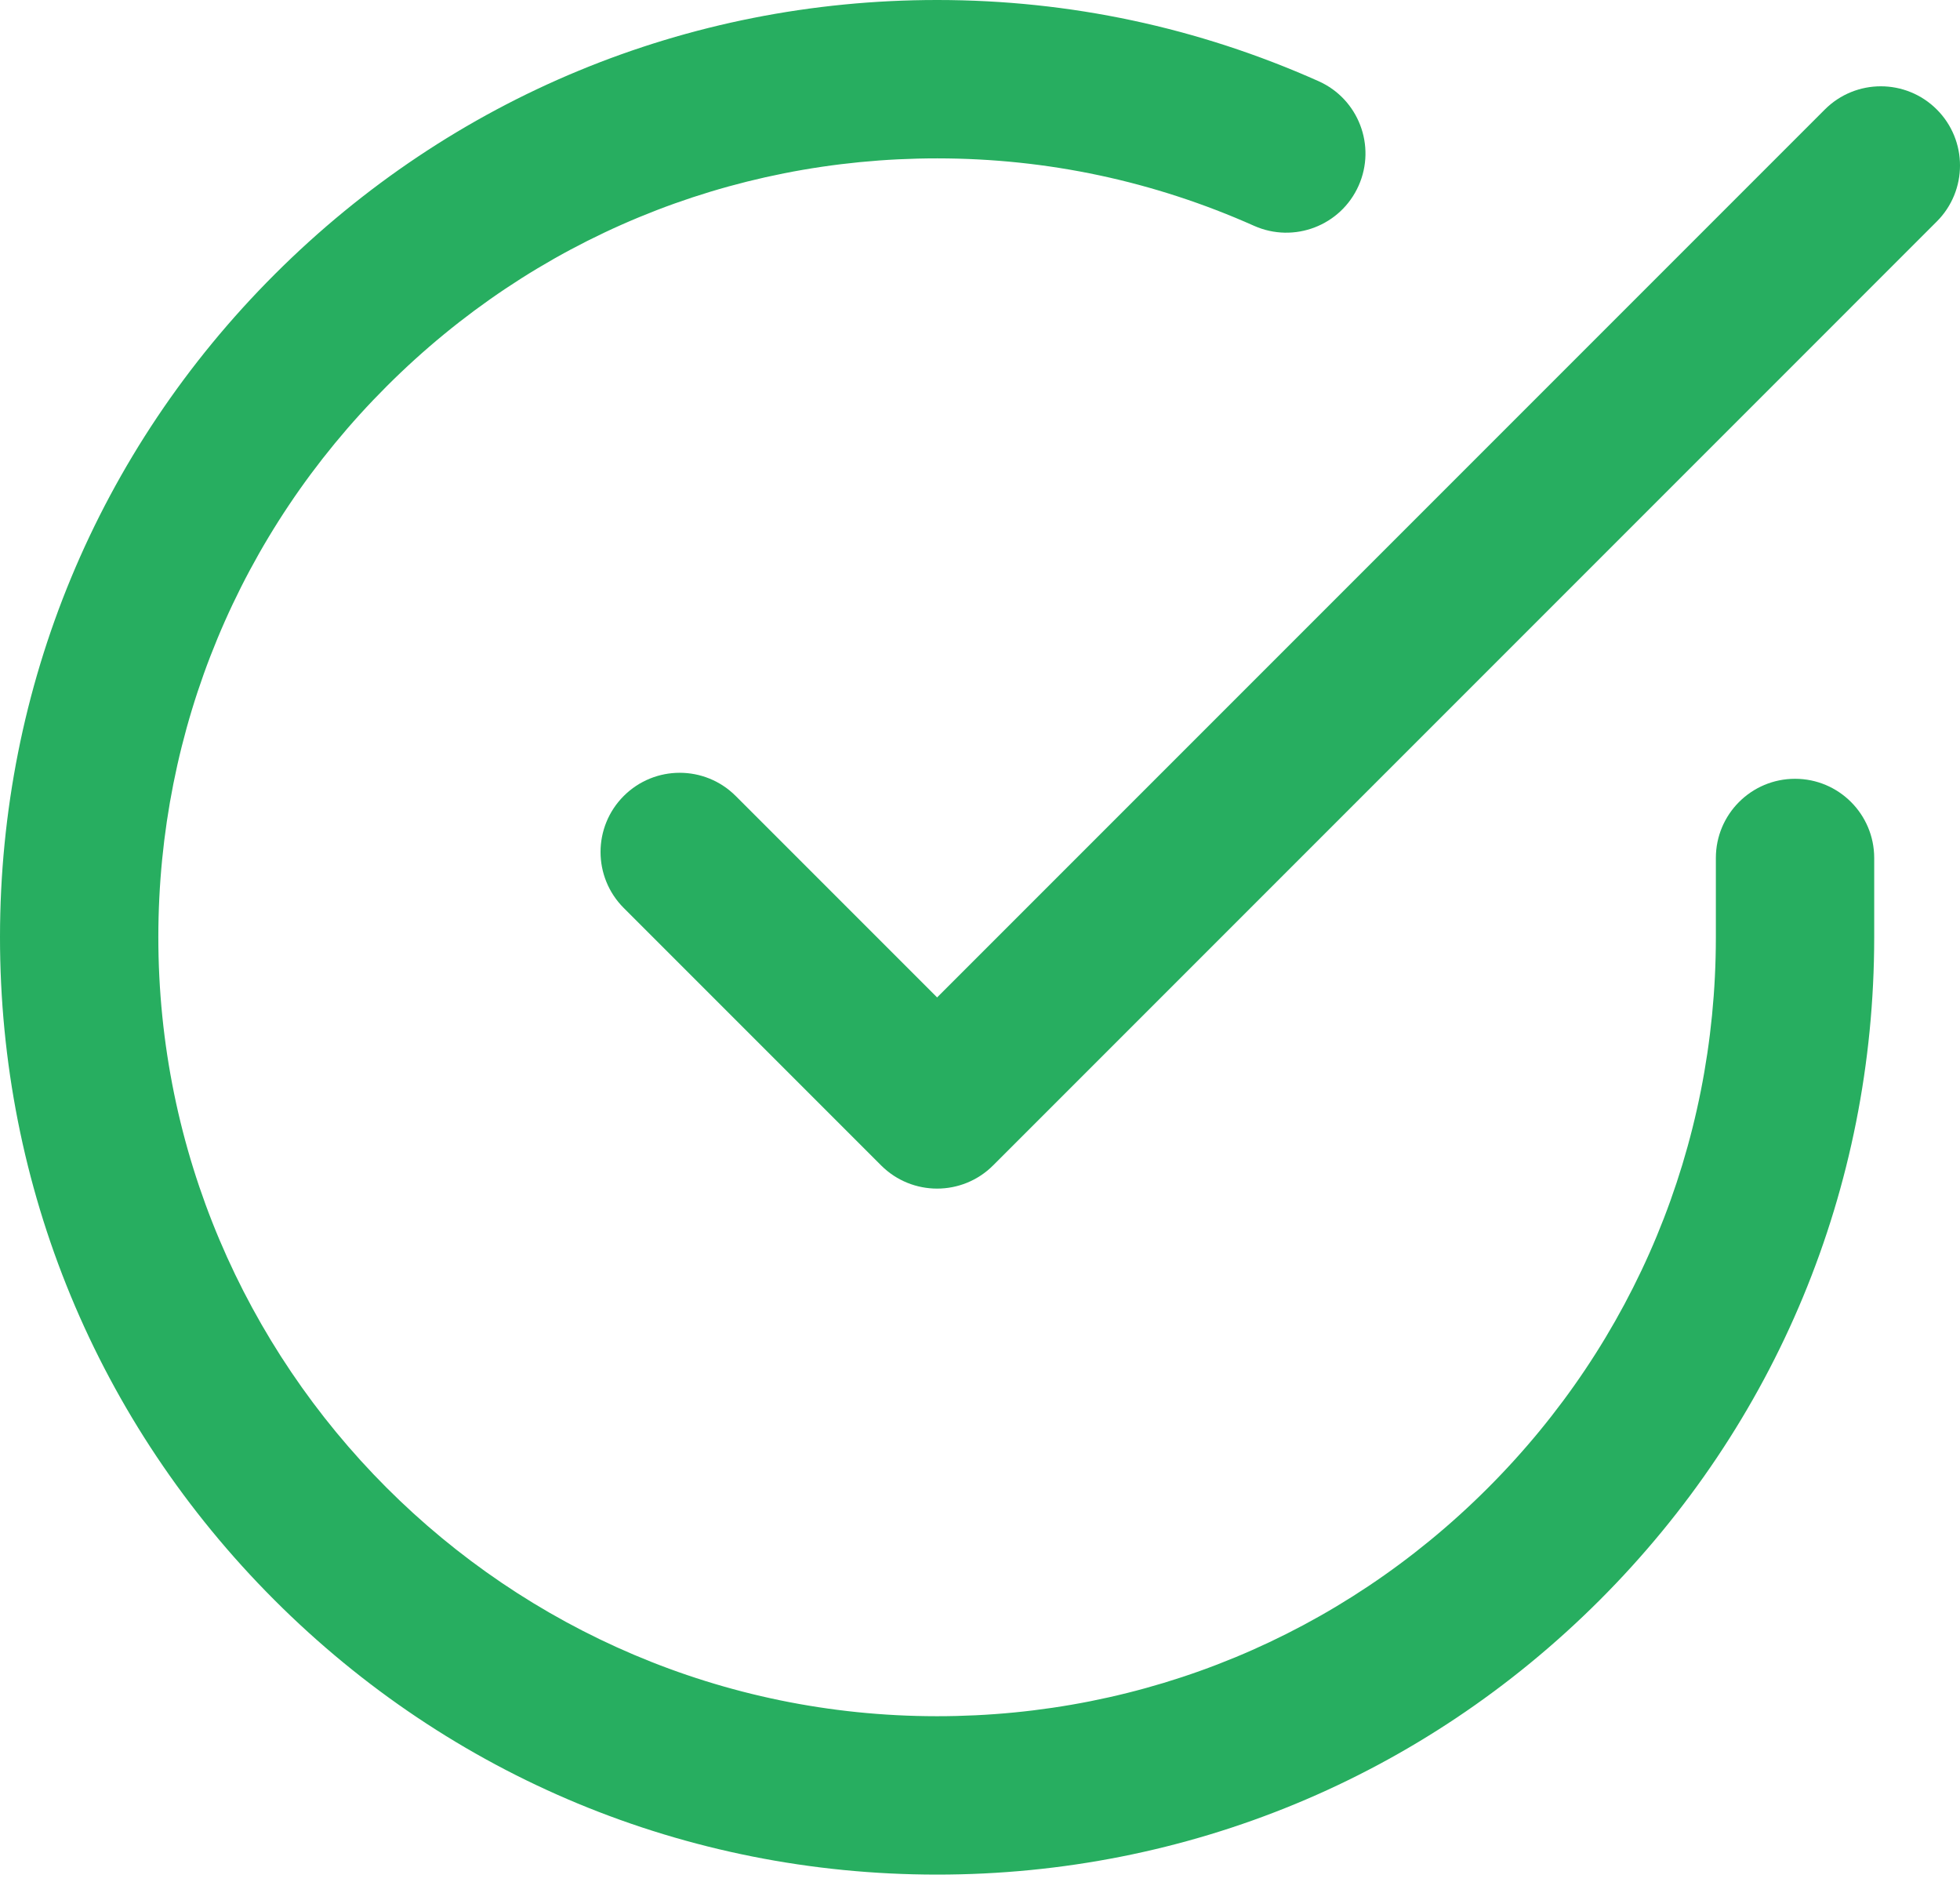
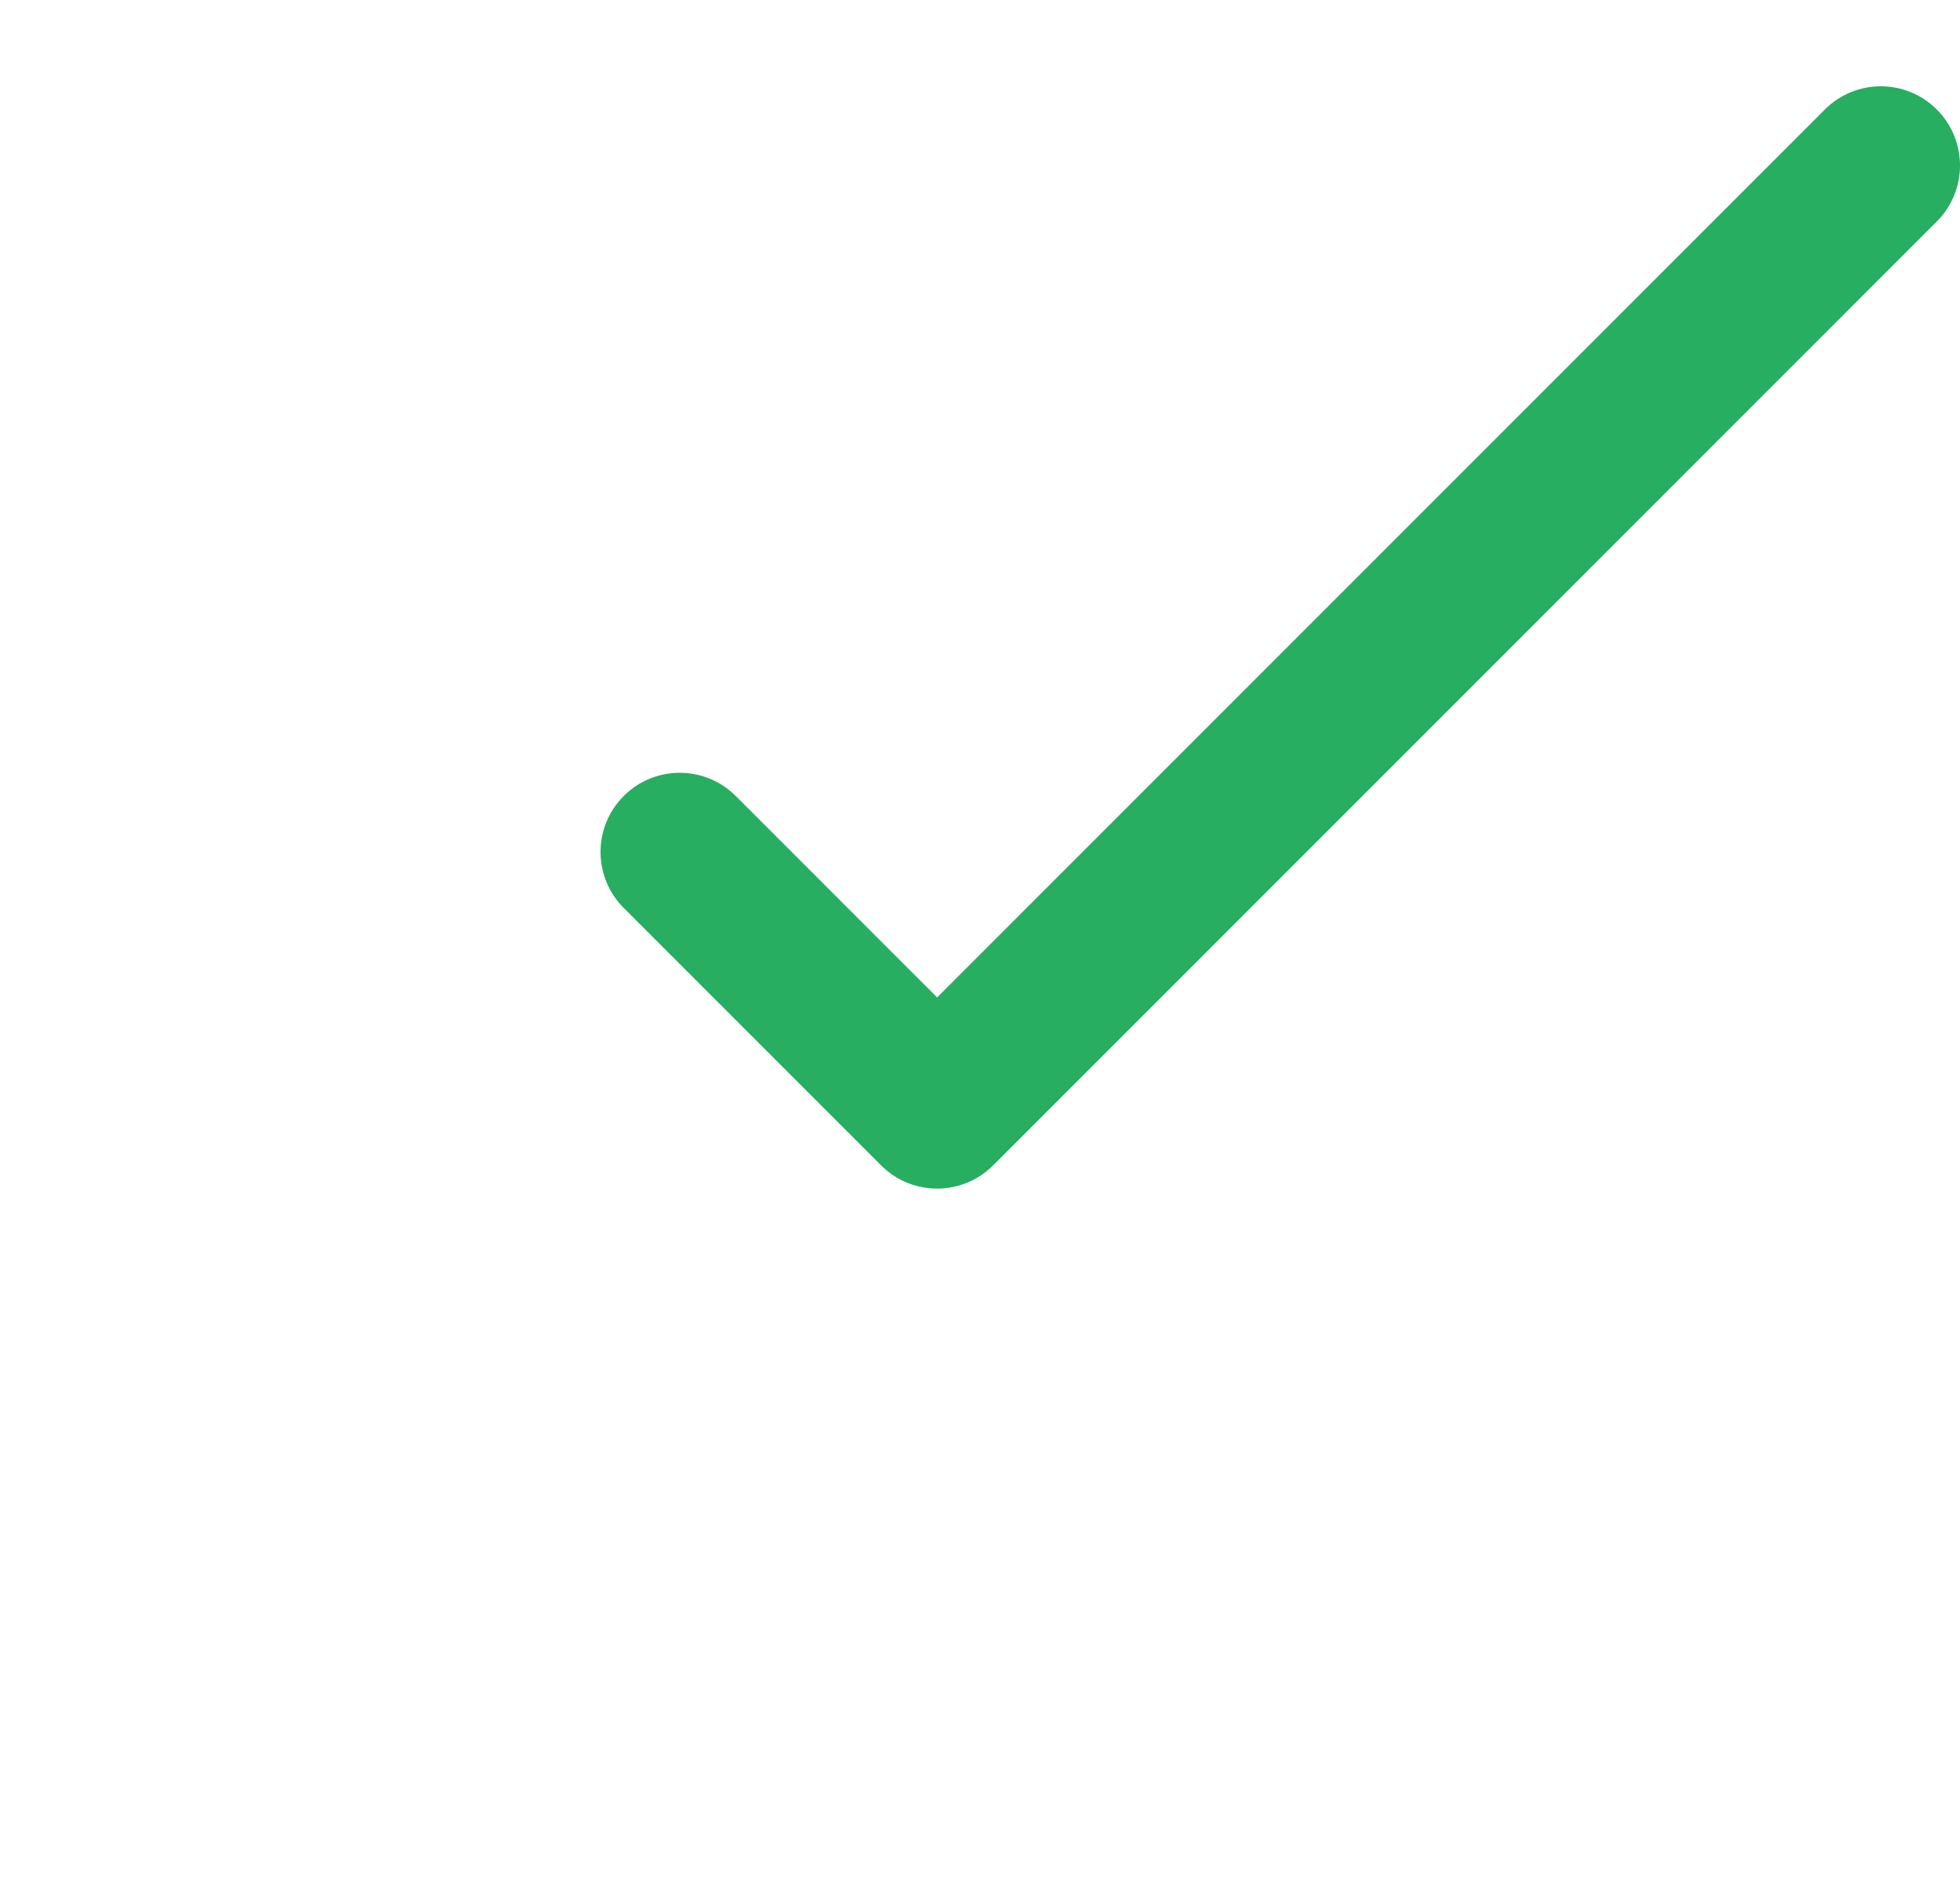
<svg xmlns="http://www.w3.org/2000/svg" width="150" height="144" viewBox="0 0 150 144" fill="none">
-   <path d="M137.375 59.589C134.029 59.589 131.316 62.302 131.316 65.648V71.751C131.307 87.671 125.099 102.634 113.836 113.884C102.581 125.126 87.625 131.315 71.718 131.315C71.707 131.315 71.695 131.315 71.683 131.315C38.82 131.297 12.1 104.546 12.118 71.683C12.127 55.764 18.335 40.801 29.599 29.55C40.854 18.308 55.81 12.118 71.716 12.118C71.728 12.118 71.74 12.118 71.752 12.118C80.152 12.123 88.301 13.859 95.974 17.278C99.032 18.64 102.613 17.266 103.975 14.209C105.337 11.153 103.963 7.571 100.906 6.209C91.673 2.094 81.867 0.006 71.758 0C71.743 0 71.731 0 71.716 0C52.577 0 34.577 7.45 21.035 20.977C7.481 34.514 0.011 52.52 1.1814e-05 71.676C-0.011 90.832 7.438 108.846 20.976 122.4C34.514 135.953 52.52 143.423 71.676 143.434C71.691 143.434 71.703 143.434 71.718 143.434C90.858 143.434 108.857 135.985 122.4 122.458C135.953 108.92 143.423 90.914 143.434 71.755V65.649C143.434 62.302 140.722 59.589 137.375 59.589Z" fill="#27AE60" />
  <path d="M148.225 8.378C145.859 6.012 142.023 6.012 139.656 8.378L71.717 76.317L56.304 60.904C53.938 58.538 50.101 58.538 47.735 60.904C45.369 63.27 45.369 67.107 47.735 69.473L67.433 89.171C68.616 90.354 70.167 90.945 71.718 90.945C73.268 90.945 74.819 90.354 76.002 89.171L148.225 16.947C150.592 14.581 150.592 10.744 148.225 8.378Z" fill="#27AE60" />
</svg>